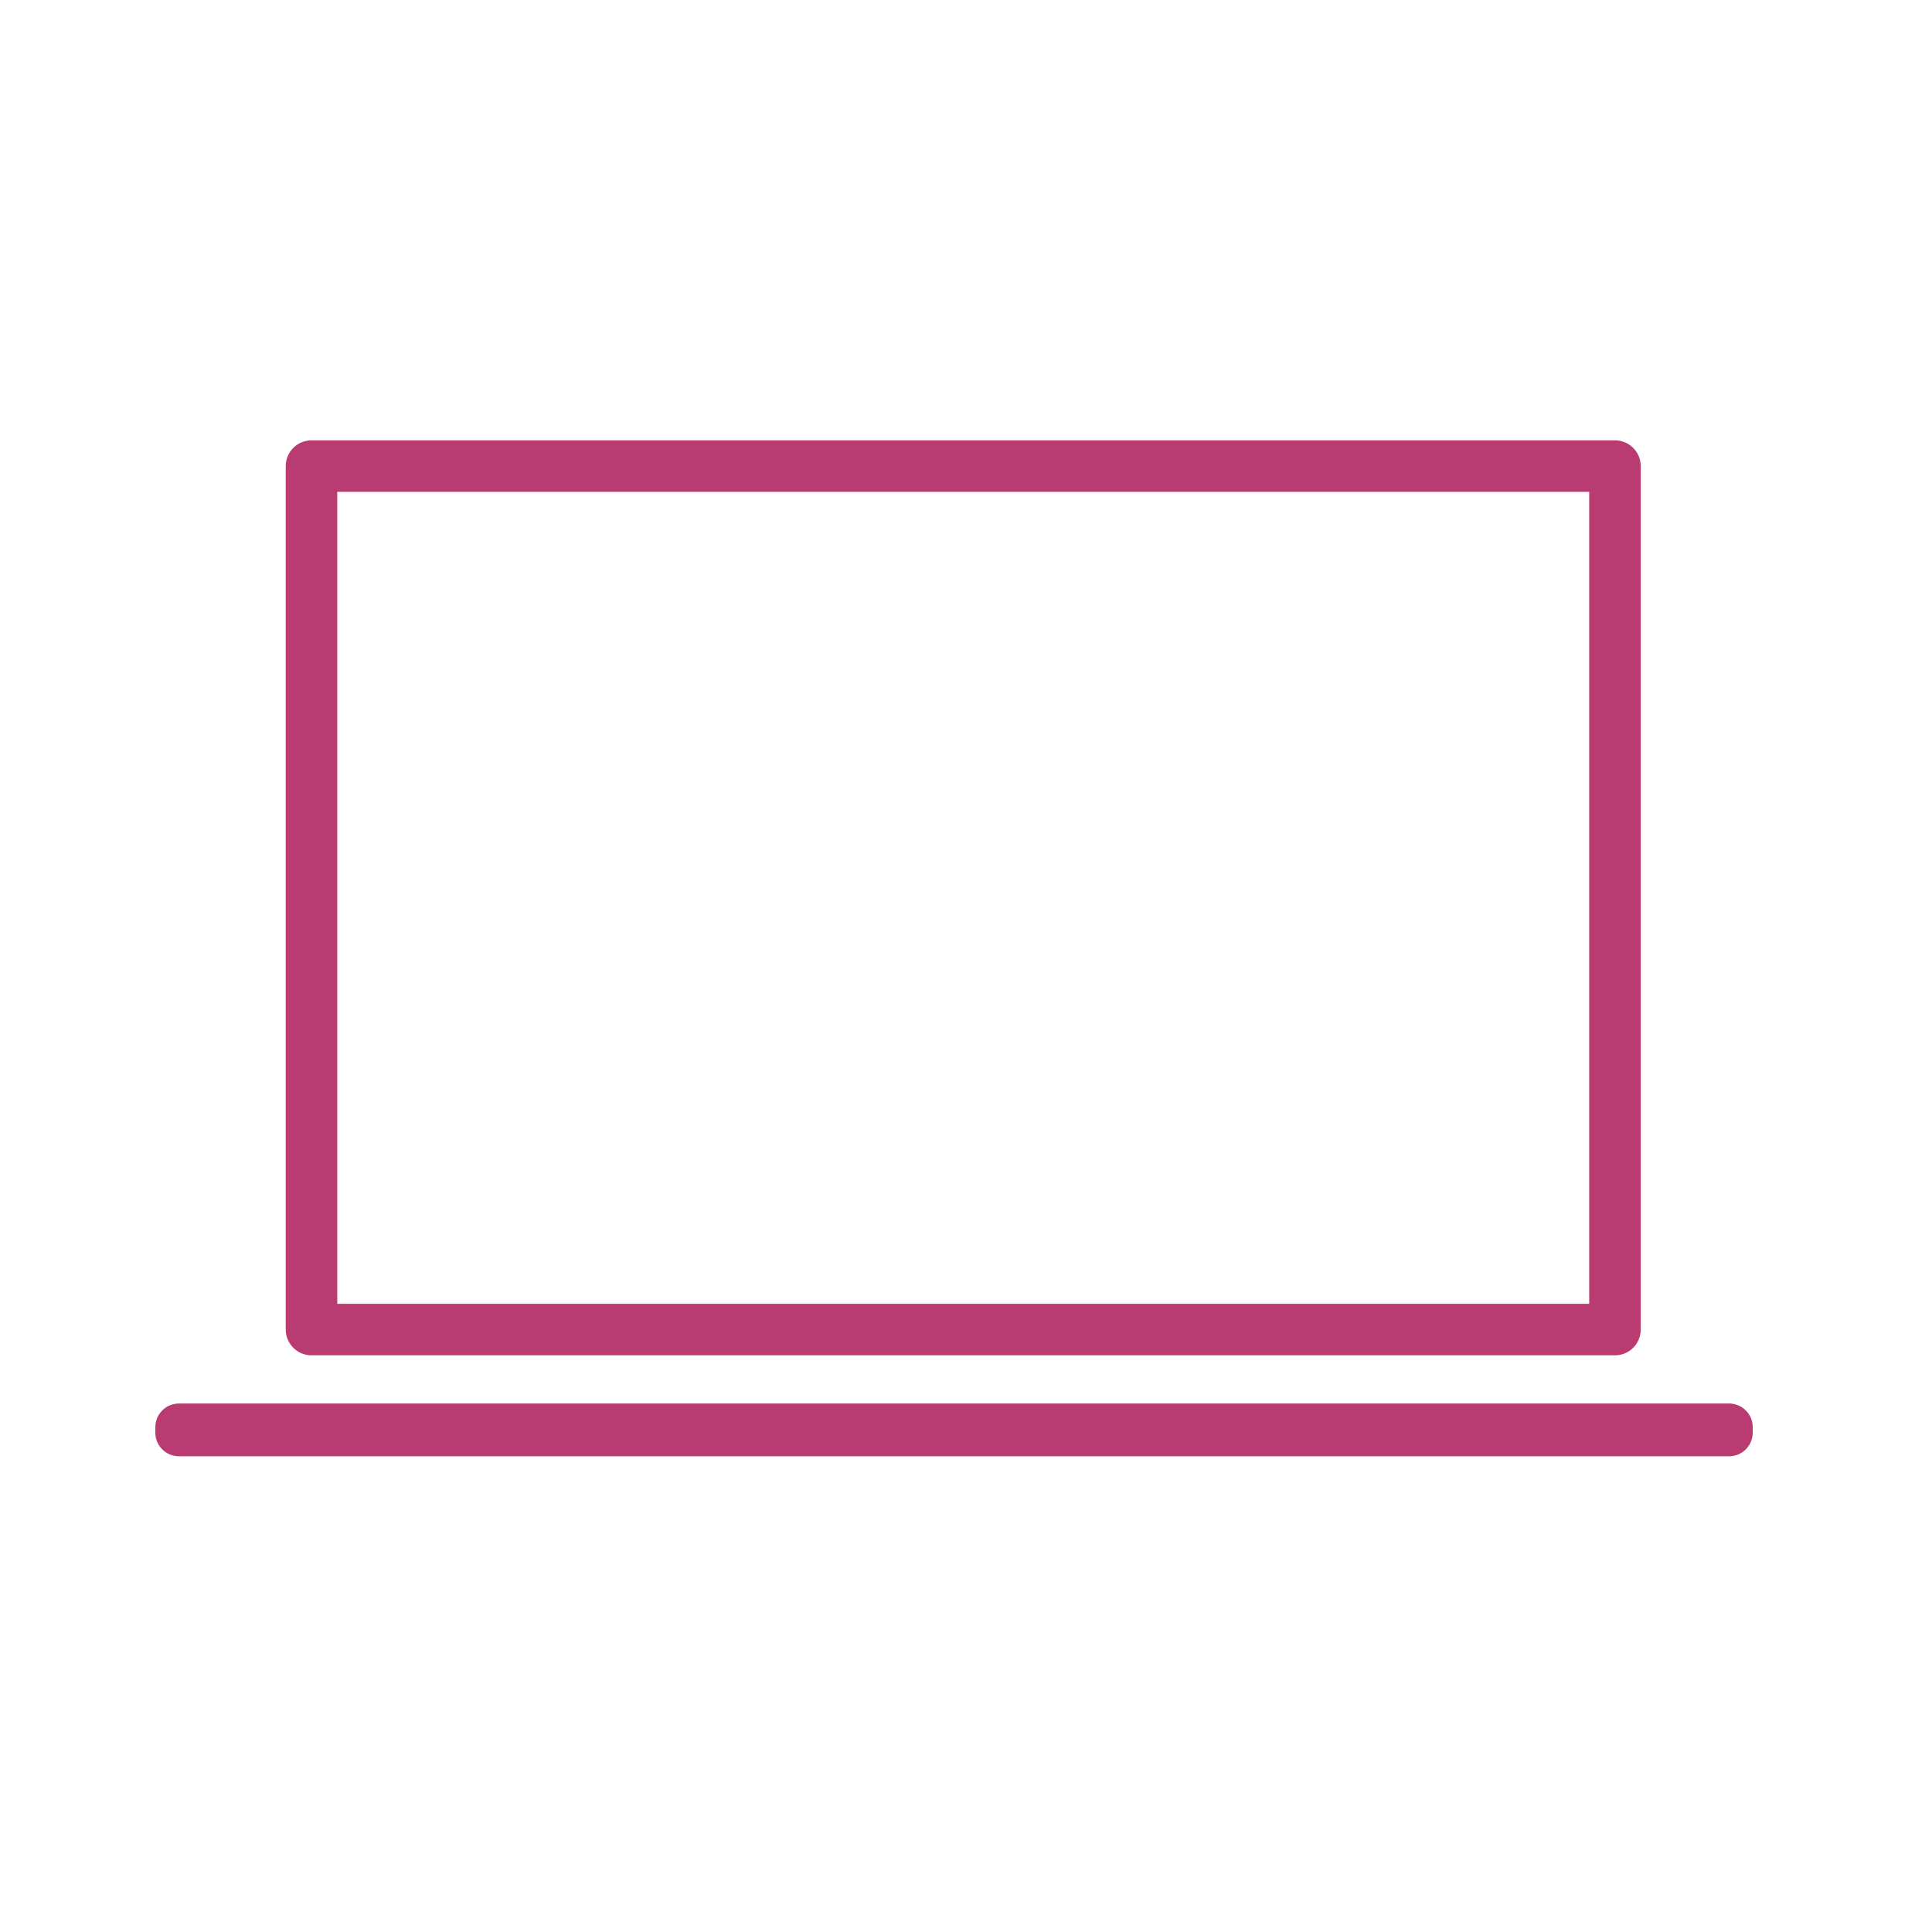
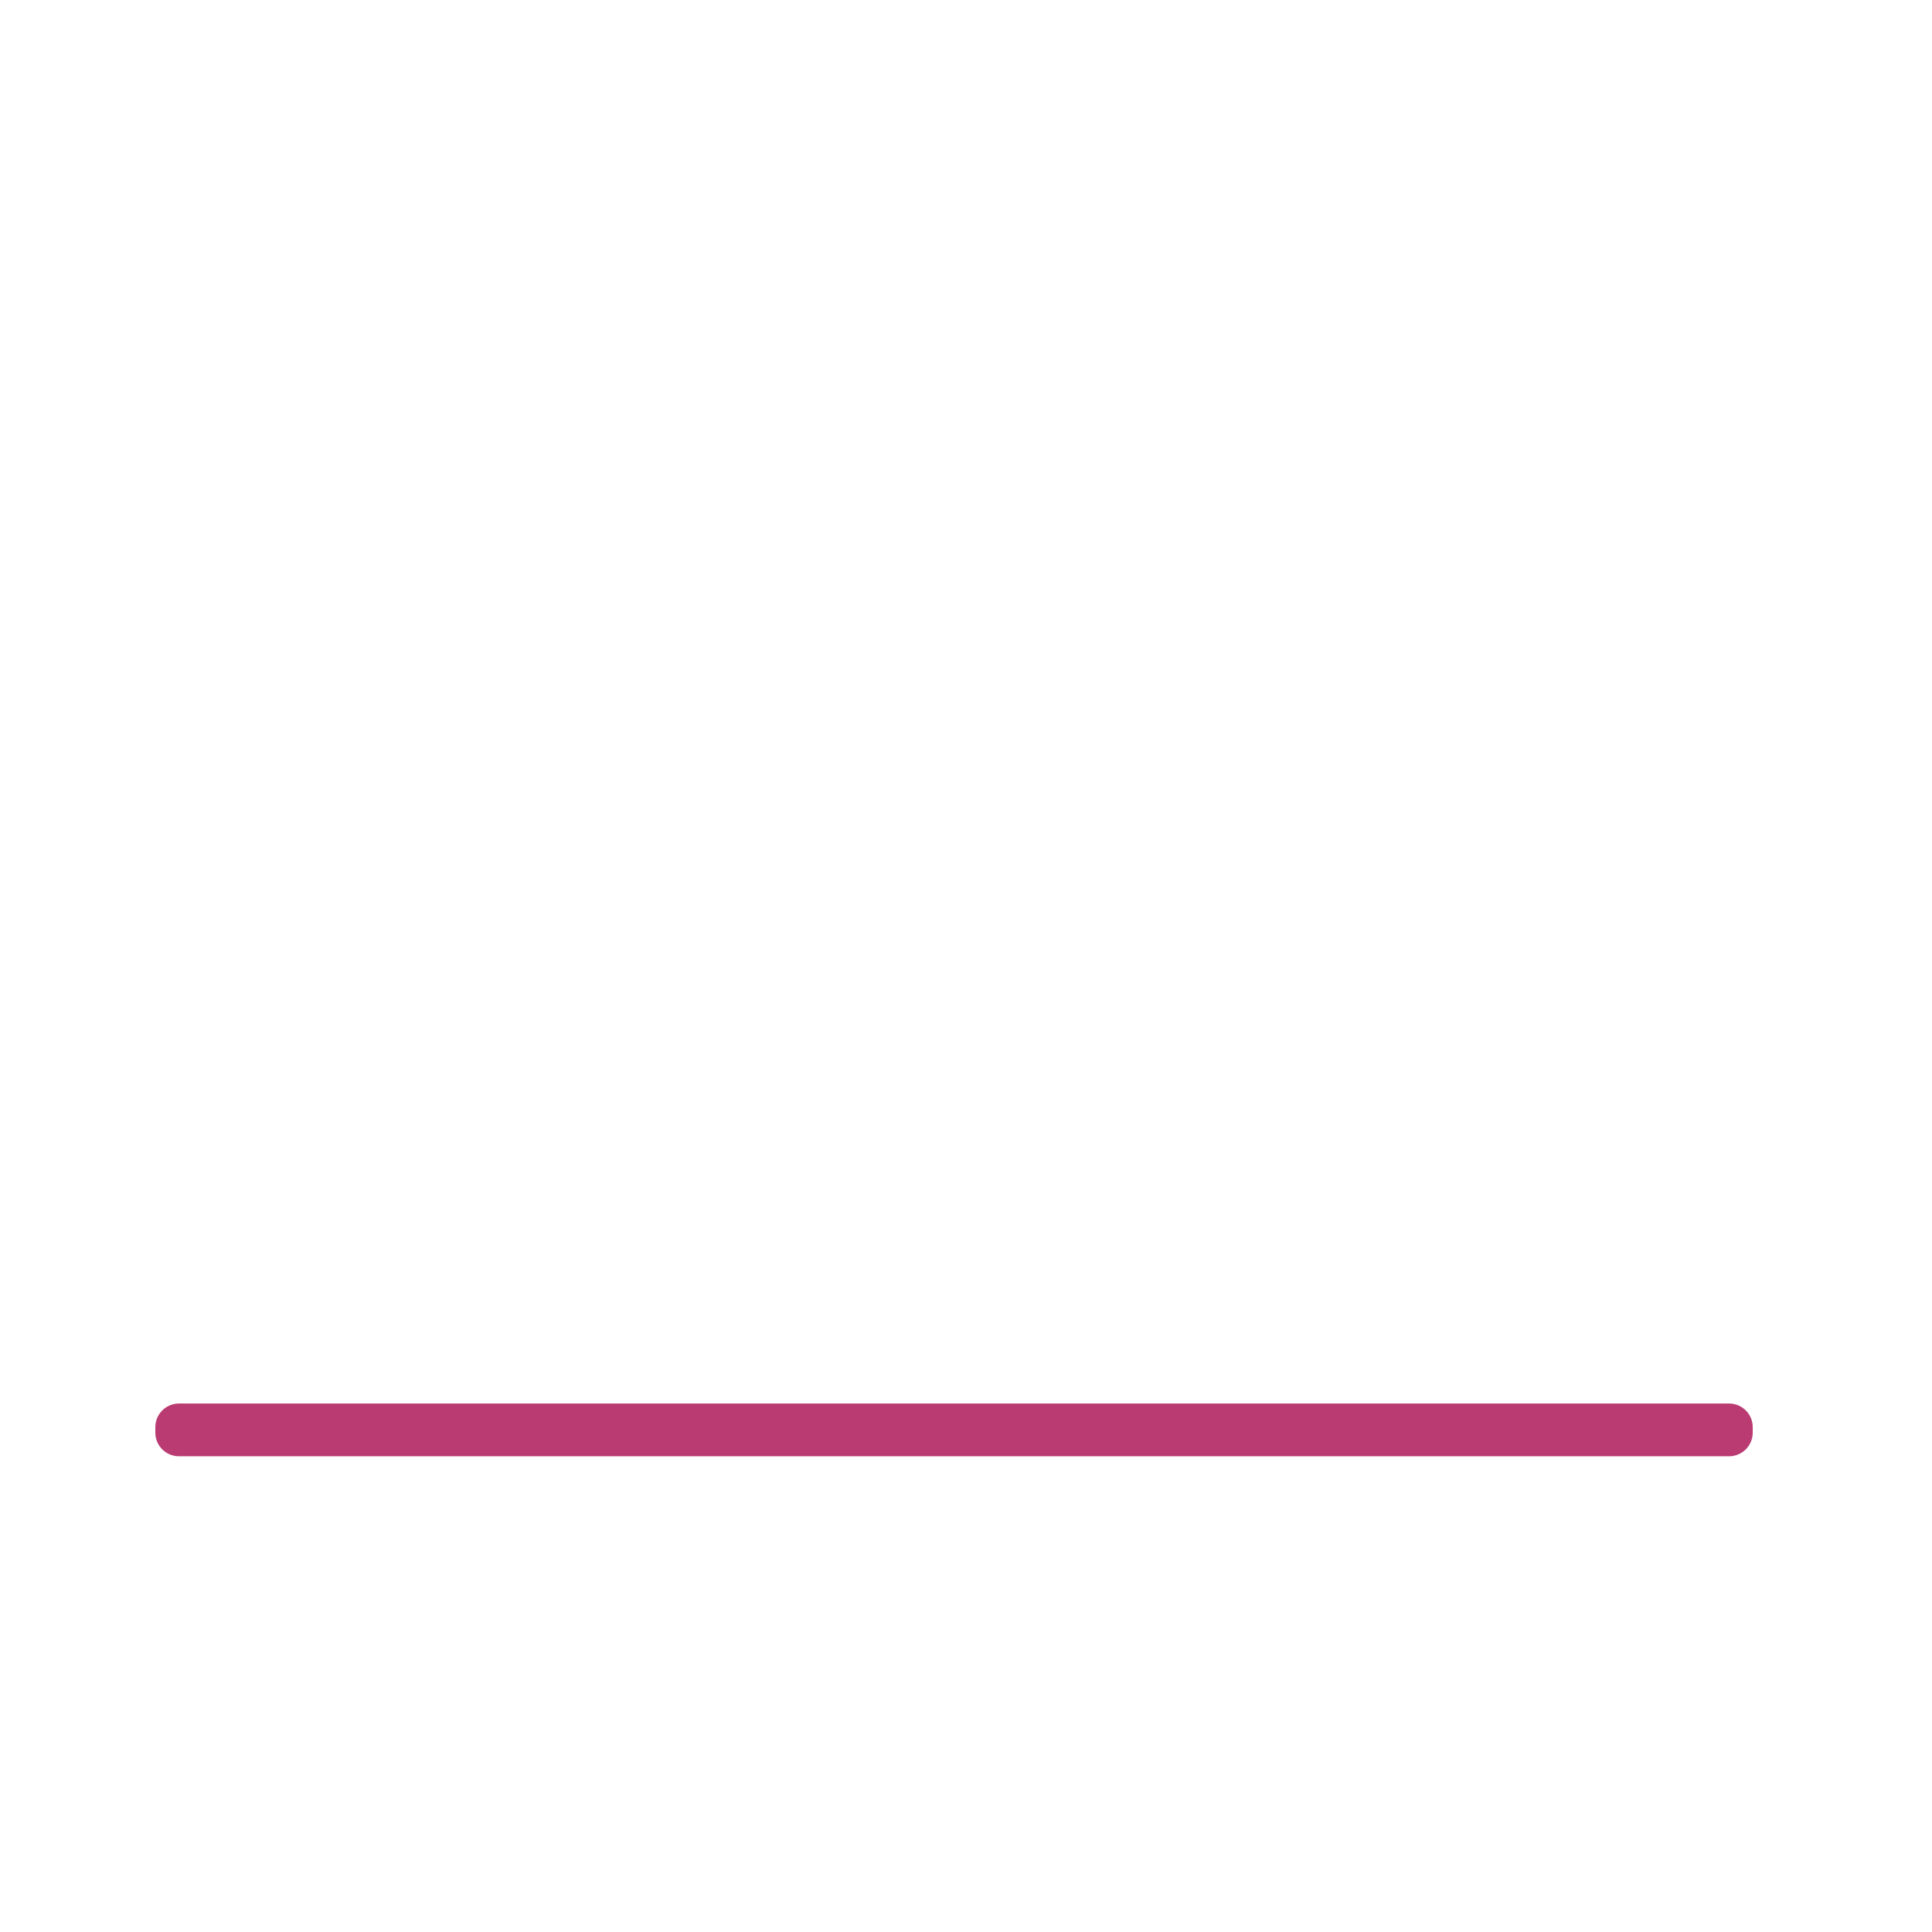
<svg xmlns="http://www.w3.org/2000/svg" viewBox="22 0 450 330" width="400" height="400">
  <style type="text/css">
    rect{stroke:#ba3b72;}
  </style>
-   <rect x="94.554" y="48.563" width="303.602" height="201.115" style="fill-opacity: 0.9; fill: none; stroke-width: 12px; stroke-linejoin: round; paint-order: fill;" />
  <rect x="63.679" y="272.406" width="361.063" style="fill: rgb(216, 216, 216); stroke-linejoin: round; stroke-width: 11px;" height="1.287" />
</svg>